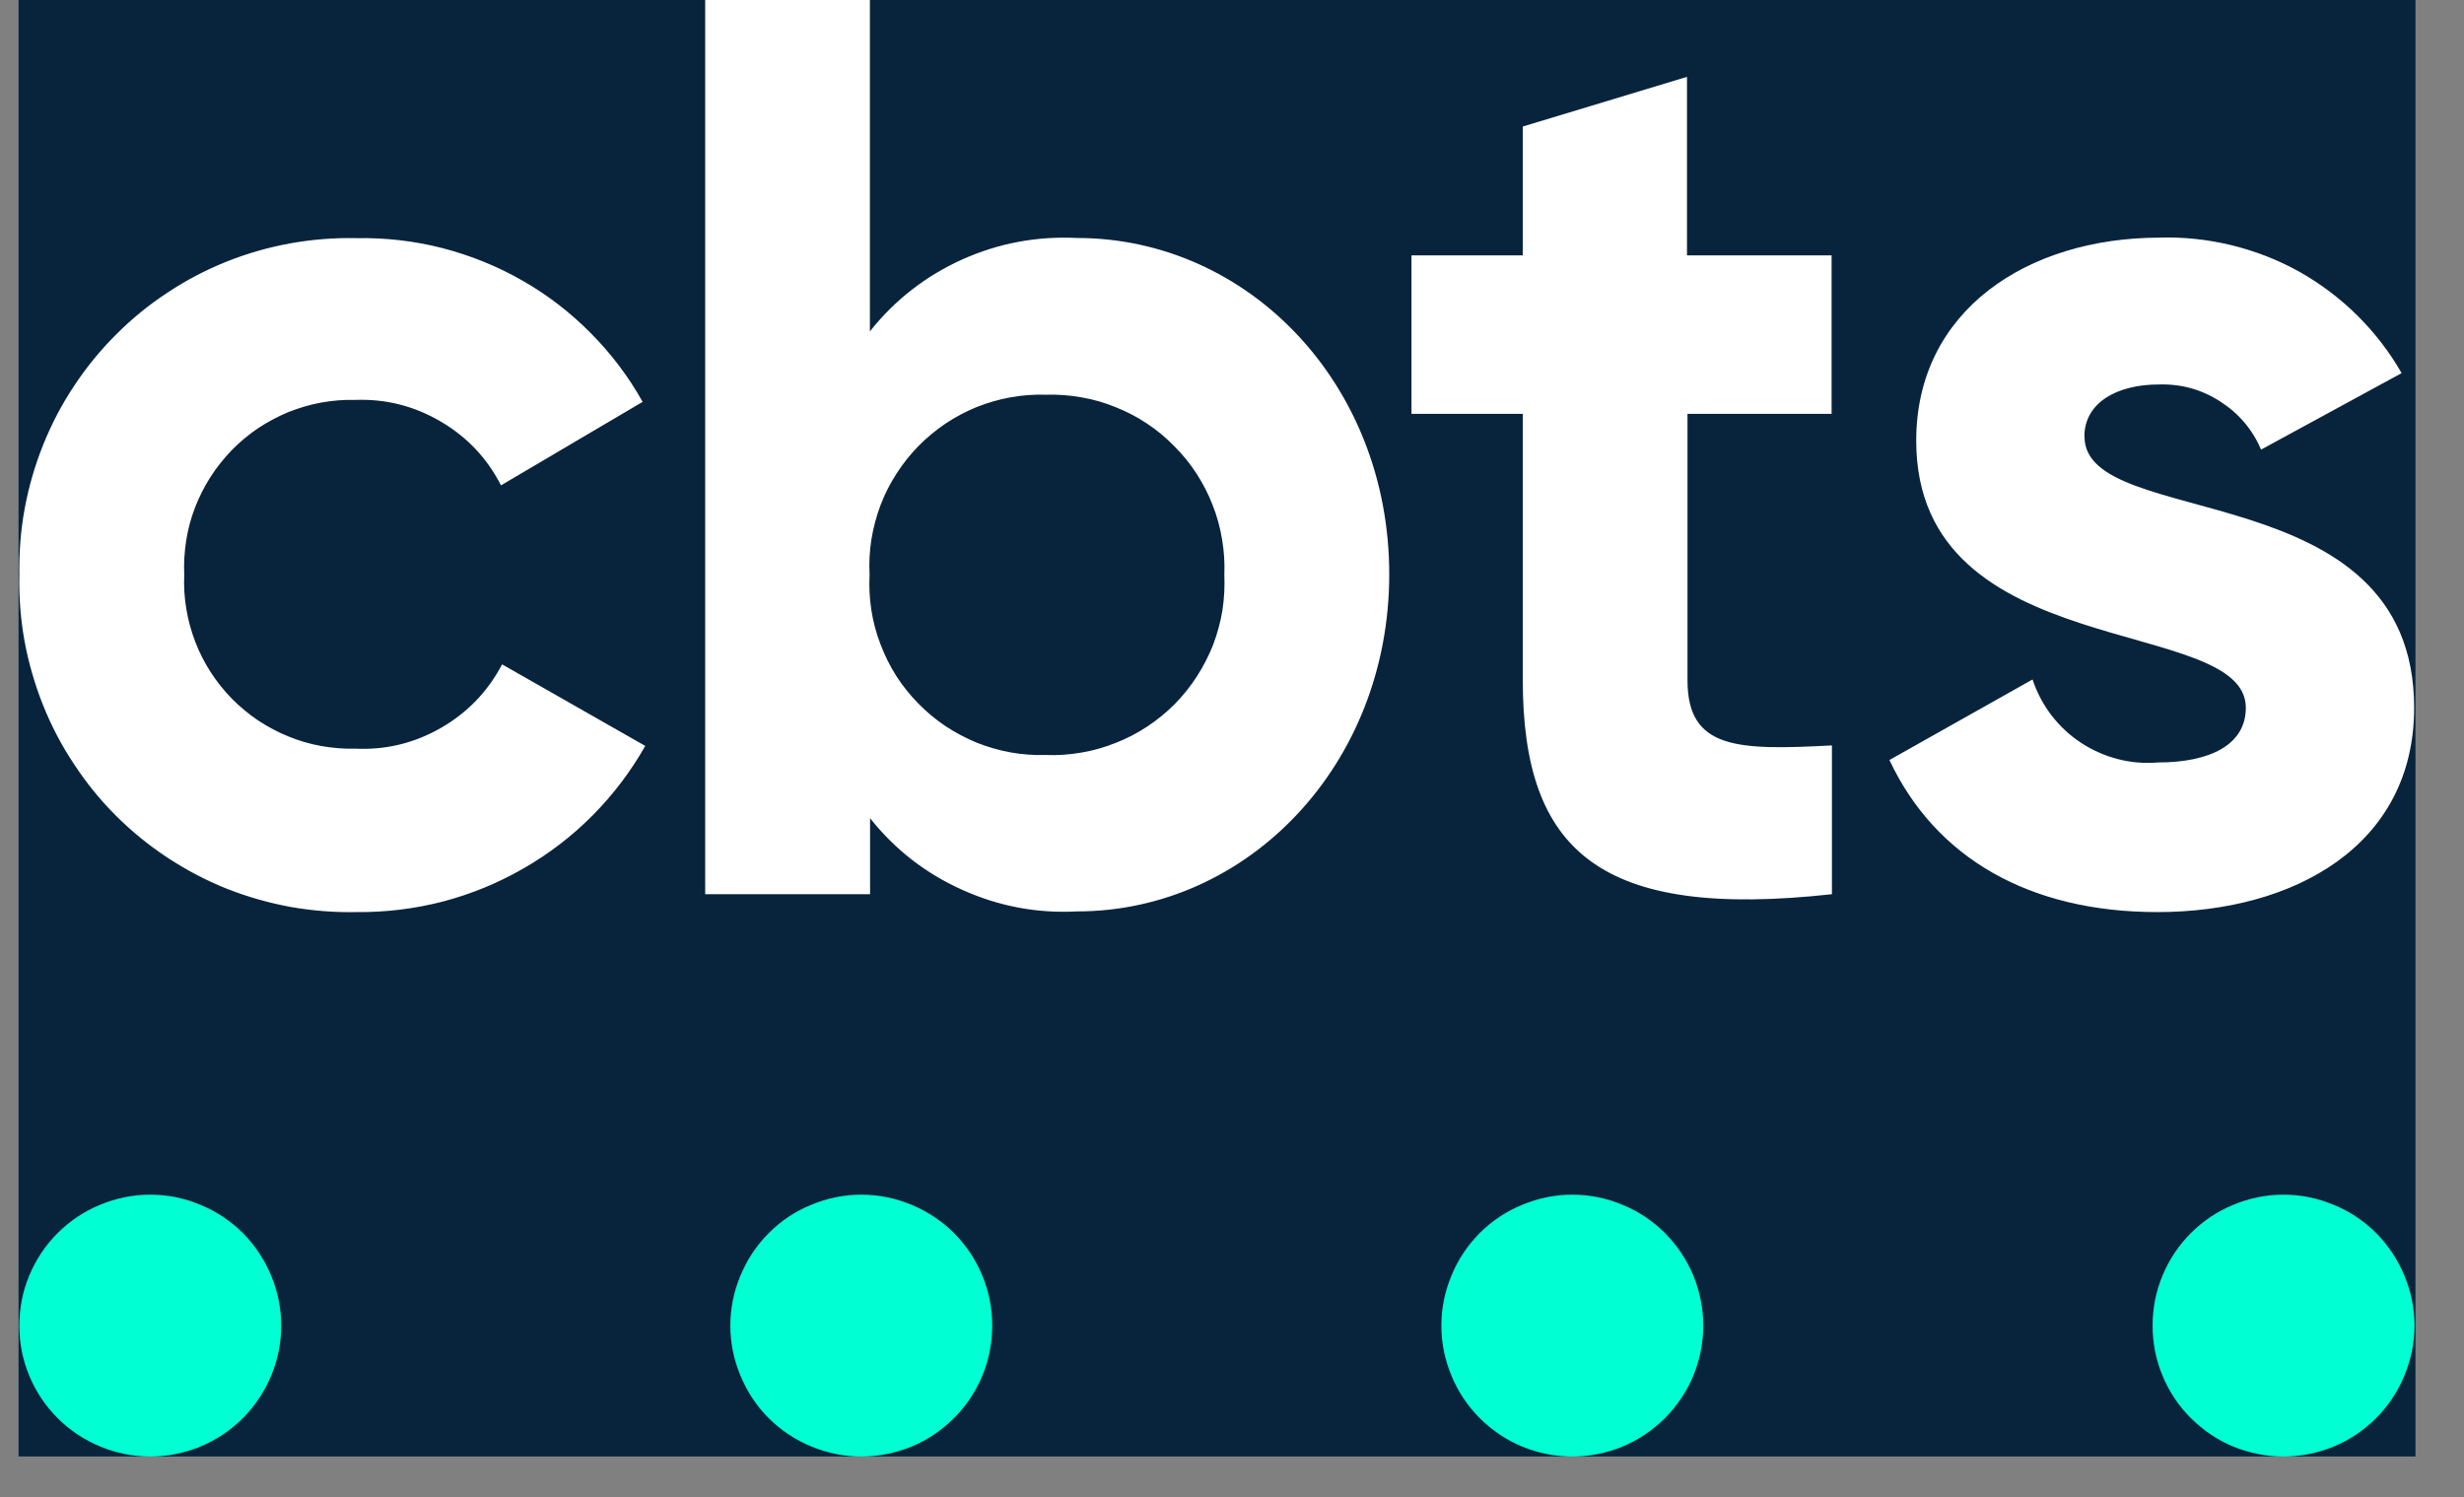
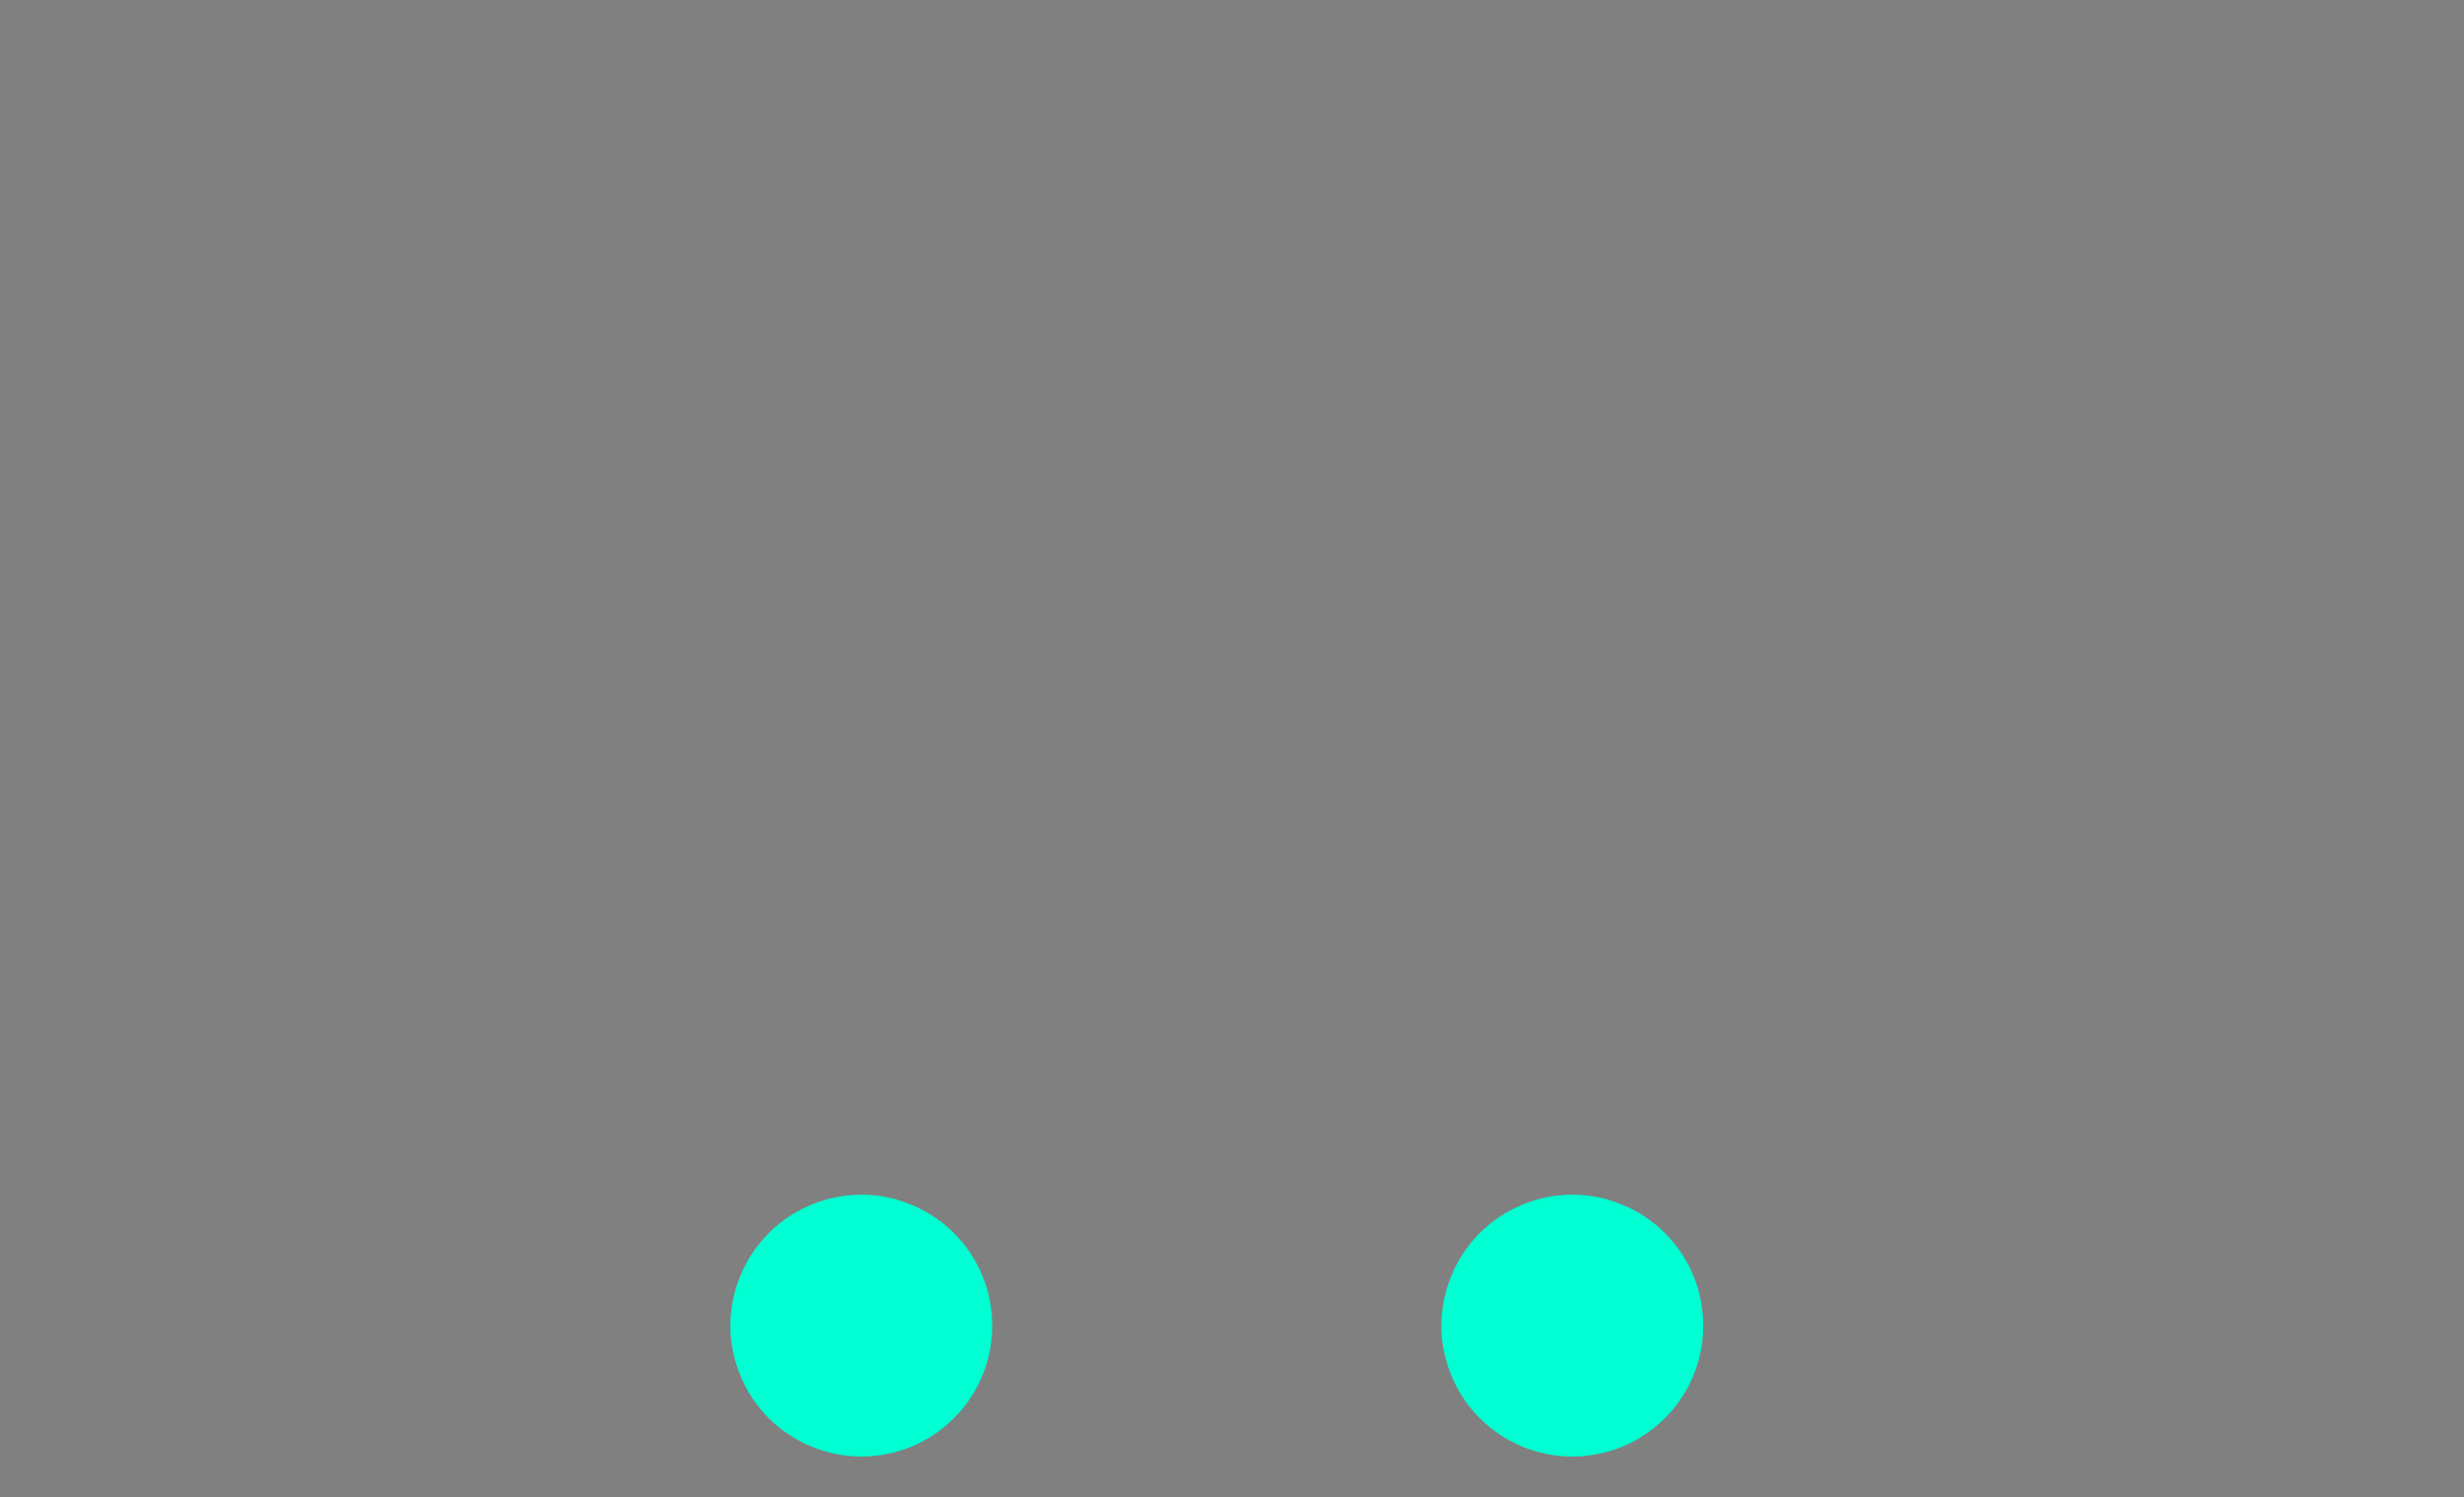
<svg xmlns="http://www.w3.org/2000/svg" width="79" zoomAndPan="magnify" viewBox="0 0 59.25 36" height="48" preserveAspectRatio="xMidYMid meet" version="1.0">
  <rect x="0" y="0" width="59.25" height="36" fill="#808080" stroke="none" />
  <defs>
    <clipPath id="00f7a145a7">
-       <path d="M 0.438 0 L 58.086 0 L 58.086 35.027 L 0.438 35.027 Z M 0.438 0 " clip-rule="nonzero" />
-     </clipPath>
+       </clipPath>
    <clipPath id="783ff7720b">
      <path d="M 0.438 0 L 58.086 0 L 58.086 22 L 0.438 22 Z M 0.438 0 " clip-rule="nonzero" />
    </clipPath>
    <clipPath id="0e2599fc67">
      <path d="M 0.438 28 L 7 28 L 7 35.027 L 0.438 35.027 Z M 0.438 28 " clip-rule="nonzero" />
    </clipPath>
    <clipPath id="0597ca24b7">
      <path d="M 17 28 L 24 28 L 24 35.027 L 17 35.027 Z M 17 28 " clip-rule="nonzero" />
    </clipPath>
    <clipPath id="efd07dd9c9">
      <path d="M 34 28 L 41 28 L 41 35.027 L 34 35.027 Z M 34 28 " clip-rule="nonzero" />
    </clipPath>
    <clipPath id="929c823dac">
-       <path d="M 51 28 L 58.086 28 L 58.086 35.027 L 51 35.027 Z M 51 28 " clip-rule="nonzero" />
-     </clipPath>
+       </clipPath>
  </defs>
  <g clip-path="url(#00f7a145a7)">
-     <path fill="#ffffff" d="M 0.438 0 L 58.086 0 L 58.086 35.027 L 0.438 35.027 Z M 0.438 0 " fill-opacity="1" fill-rule="nonzero" />
    <path fill="#08243c" d="M 0.438 0 L 58.086 0 L 58.086 35.027 L 0.438 35.027 Z M 0.438 0 " fill-opacity="1" fill-rule="nonzero" />
  </g>
  <g clip-path="url(#783ff7720b)">
-     <path fill="#ffffff" d="M 8.574 21.934 C 9.277 21.941 9.973 21.855 10.652 21.68 C 11.336 21.5 11.98 21.234 12.59 20.883 C 13.203 20.531 13.754 20.109 14.25 19.609 C 14.746 19.109 15.168 18.551 15.516 17.938 L 12.074 15.977 C 11.73 16.629 11.242 17.137 10.605 17.504 C 9.965 17.871 9.277 18.039 8.543 18.004 C 8.27 18.012 7.996 17.988 7.727 17.941 C 7.453 17.891 7.191 17.816 6.938 17.711 C 6.684 17.609 6.441 17.48 6.211 17.328 C 5.984 17.176 5.773 17 5.578 16.805 C 5.387 16.609 5.215 16.395 5.066 16.164 C 4.918 15.934 4.793 15.691 4.695 15.434 C 4.598 15.176 4.523 14.914 4.48 14.641 C 4.434 14.371 4.418 14.098 4.43 13.824 C 4.418 13.547 4.434 13.273 4.477 13 C 4.52 12.727 4.59 12.461 4.691 12.203 C 4.789 11.945 4.914 11.703 5.062 11.469 C 5.211 11.238 5.383 11.023 5.574 10.824 C 5.766 10.629 5.977 10.453 6.207 10.297 C 6.438 10.145 6.68 10.016 6.934 9.91 C 7.191 9.809 7.453 9.73 7.727 9.68 C 7.996 9.633 8.27 9.609 8.547 9.617 C 9.281 9.59 9.965 9.766 10.598 10.137 C 11.23 10.508 11.715 11.02 12.047 11.672 L 15.453 9.664 C 15.113 9.055 14.695 8.504 14.203 8.008 C 13.711 7.512 13.164 7.09 12.559 6.746 C 11.953 6.398 11.309 6.141 10.633 5.965 C 9.957 5.793 9.273 5.715 8.574 5.727 C 8.039 5.715 7.508 5.758 6.98 5.852 C 6.453 5.949 5.941 6.094 5.445 6.293 C 4.949 6.492 4.477 6.738 4.031 7.035 C 3.582 7.328 3.172 7.664 2.793 8.043 C 2.414 8.422 2.074 8.836 1.781 9.281 C 1.484 9.727 1.238 10.199 1.039 10.695 C 0.84 11.191 0.691 11.703 0.594 12.23 C 0.496 12.758 0.457 13.289 0.465 13.824 C 0.453 14.359 0.496 14.891 0.59 15.418 C 0.688 15.945 0.836 16.457 1.035 16.957 C 1.234 17.453 1.48 17.926 1.777 18.371 C 2.07 18.82 2.406 19.234 2.785 19.613 C 3.164 19.992 3.578 20.328 4.027 20.625 C 4.473 20.918 4.945 21.168 5.441 21.367 C 5.941 21.566 6.453 21.711 6.98 21.809 C 7.508 21.902 8.039 21.945 8.574 21.934 M 25.895 5.723 C 24.93 5.676 24.012 5.848 23.133 6.242 C 22.254 6.641 21.516 7.215 20.918 7.969 L 20.918 0 L 16.957 0 L 16.957 21.504 L 20.922 21.504 L 20.922 19.676 C 21.52 20.43 22.258 21.004 23.137 21.398 C 24.012 21.793 24.934 21.969 25.895 21.918 C 30.012 21.918 33.406 18.387 33.406 13.809 C 33.406 9.23 30.012 5.723 25.895 5.723 M 25.148 18.156 C 24.863 18.164 24.582 18.145 24.301 18.094 C 24.02 18.043 23.75 17.965 23.484 17.859 C 23.223 17.75 22.969 17.617 22.734 17.461 C 22.496 17.301 22.281 17.121 22.082 16.918 C 21.883 16.715 21.703 16.492 21.551 16.254 C 21.398 16.012 21.273 15.758 21.172 15.492 C 21.07 15.227 20.996 14.953 20.953 14.672 C 20.91 14.391 20.895 14.109 20.91 13.824 C 20.895 13.539 20.91 13.258 20.953 12.977 C 21 12.695 21.07 12.422 21.172 12.152 C 21.273 11.887 21.398 11.637 21.555 11.395 C 21.707 11.156 21.883 10.934 22.082 10.73 C 22.281 10.527 22.5 10.348 22.734 10.188 C 22.973 10.027 23.223 9.898 23.484 9.789 C 23.75 9.684 24.02 9.605 24.301 9.555 C 24.582 9.504 24.863 9.484 25.148 9.492 C 25.434 9.484 25.719 9.504 26 9.555 C 26.281 9.602 26.555 9.68 26.82 9.789 C 27.086 9.895 27.34 10.023 27.578 10.184 C 27.816 10.34 28.035 10.523 28.234 10.727 C 28.438 10.93 28.617 11.148 28.773 11.391 C 28.926 11.629 29.059 11.883 29.16 12.148 C 29.266 12.414 29.34 12.691 29.387 12.973 C 29.434 13.254 29.453 13.539 29.441 13.824 C 29.453 14.109 29.438 14.395 29.395 14.676 C 29.348 14.961 29.273 15.234 29.172 15.504 C 29.066 15.77 28.938 16.023 28.781 16.266 C 28.625 16.508 28.449 16.727 28.246 16.934 C 28.043 17.137 27.824 17.316 27.586 17.473 C 27.344 17.633 27.094 17.762 26.824 17.867 C 26.559 17.973 26.285 18.051 26.004 18.098 C 25.719 18.148 25.434 18.168 25.148 18.156 M 44.043 9.953 L 44.043 6.141 L 40.566 6.141 L 40.566 1.848 L 36.617 3.043 L 36.617 6.141 L 33.941 6.141 L 33.941 9.953 L 36.617 9.953 L 36.617 16.344 C 36.617 20.488 38.488 22.117 44.051 21.504 L 44.051 17.926 C 41.777 18.047 40.578 18.02 40.578 16.359 L 40.578 9.953 Z M 50.121 10.504 C 50.121 9.672 50.922 9.246 51.91 9.246 C 52.445 9.23 52.934 9.363 53.383 9.652 C 53.832 9.938 54.16 10.324 54.371 10.812 L 57.75 8.973 C 57.457 8.461 57.102 8 56.684 7.586 C 56.266 7.172 55.797 6.82 55.285 6.531 C 54.77 6.246 54.227 6.035 53.652 5.895 C 53.082 5.758 52.5 5.695 51.914 5.715 C 48.762 5.723 46.078 7.461 46.078 10.598 C 46.078 16.004 54.004 14.773 54.004 17.02 C 54.004 17.91 53.145 18.336 51.887 18.336 C 51.559 18.363 51.238 18.336 50.922 18.254 C 50.605 18.172 50.309 18.039 50.035 17.859 C 49.762 17.68 49.527 17.457 49.328 17.199 C 49.129 16.938 48.98 16.652 48.875 16.34 L 45.434 18.277 C 46.543 20.641 48.812 21.934 51.875 21.934 C 55.164 21.934 58.051 20.336 58.051 17.02 C 58.051 11.367 50.125 12.781 50.125 10.504 " fill-opacity="1" fill-rule="nonzero" />
-   </g>
+     </g>
  <g clip-path="url(#0e2599fc67)">
-     <path fill="#00ffd2" d="M 3.613 35.027 C 4.031 35.027 4.43 34.945 4.816 34.789 C 5.203 34.629 5.543 34.398 5.84 34.105 C 6.133 33.809 6.359 33.469 6.52 33.086 C 6.68 32.699 6.762 32.297 6.762 31.879 C 6.762 31.461 6.68 31.059 6.52 30.676 C 6.359 30.289 6.133 29.949 5.84 29.652 C 5.543 29.359 5.203 29.133 4.816 28.973 C 4.434 28.812 4.031 28.73 3.613 28.73 C 3.195 28.73 2.793 28.812 2.406 28.973 C 2.023 29.129 1.684 29.359 1.387 29.652 C 1.09 29.949 0.863 30.289 0.703 30.676 C 0.543 31.059 0.465 31.461 0.465 31.879 C 0.465 32.297 0.543 32.699 0.703 33.082 C 0.863 33.469 1.09 33.809 1.387 34.105 C 1.68 34.398 2.023 34.625 2.406 34.785 C 2.793 34.945 3.195 35.027 3.613 35.027 " fill-opacity="1" fill-rule="nonzero" />
-   </g>
+     </g>
  <g clip-path="url(#0597ca24b7)">
    <path fill="#00ffd2" d="M 20.711 35.027 C 21.129 35.027 21.531 34.945 21.918 34.789 C 22.301 34.629 22.645 34.398 22.938 34.105 C 23.234 33.809 23.461 33.469 23.621 33.086 C 23.781 32.699 23.859 32.297 23.859 31.879 C 23.859 31.461 23.781 31.059 23.621 30.676 C 23.461 30.289 23.234 29.949 22.938 29.652 C 22.645 29.359 22.301 29.133 21.918 28.973 C 21.531 28.812 21.129 28.73 20.711 28.73 C 20.297 28.73 19.895 28.812 19.508 28.973 C 19.121 29.129 18.781 29.359 18.488 29.652 C 18.191 29.949 17.965 30.289 17.805 30.676 C 17.645 31.059 17.562 31.461 17.562 31.879 C 17.562 32.297 17.645 32.699 17.805 33.082 C 17.965 33.469 18.191 33.809 18.484 34.105 C 18.781 34.398 19.121 34.625 19.508 34.785 C 19.895 34.945 20.293 35.027 20.711 35.027 " fill-opacity="1" fill-rule="nonzero" />
  </g>
  <g clip-path="url(#efd07dd9c9)">
    <path fill="#00ffd2" d="M 37.809 35.027 C 38.227 35.027 38.629 34.945 39.012 34.789 C 39.398 34.629 39.738 34.398 40.035 34.105 C 40.328 33.809 40.559 33.469 40.719 33.082 C 40.875 32.699 40.957 32.297 40.957 31.879 C 40.957 31.461 40.875 31.059 40.719 30.676 C 40.559 30.289 40.328 29.949 40.035 29.652 C 39.738 29.359 39.398 29.129 39.012 28.973 C 38.629 28.812 38.227 28.73 37.809 28.73 C 37.391 28.73 36.988 28.812 36.605 28.973 C 36.219 29.129 35.879 29.359 35.582 29.652 C 35.289 29.949 35.059 30.289 34.902 30.676 C 34.742 31.059 34.66 31.461 34.66 31.879 C 34.66 32.297 34.742 32.699 34.902 33.082 C 35.059 33.469 35.289 33.809 35.582 34.105 C 35.879 34.398 36.219 34.629 36.605 34.789 C 36.988 34.945 37.391 35.027 37.809 35.027 " fill-opacity="1" fill-rule="nonzero" />
  </g>
  <g clip-path="url(#929c823dac)">
    <path fill="#00ffd2" d="M 54.91 35.027 C 55.328 35.027 55.727 34.945 56.113 34.789 C 56.5 34.629 56.84 34.398 57.137 34.105 C 57.43 33.809 57.656 33.469 57.816 33.082 C 57.977 32.699 58.059 32.297 58.059 31.879 C 58.059 31.461 57.977 31.059 57.816 30.676 C 57.656 30.289 57.43 29.949 57.137 29.652 C 56.84 29.359 56.5 29.129 56.113 28.973 C 55.727 28.812 55.328 28.73 54.91 28.73 C 54.492 28.73 54.09 28.812 53.703 28.973 C 53.32 29.129 52.98 29.359 52.684 29.652 C 52.387 29.949 52.16 30.289 52 30.676 C 51.84 31.059 51.762 31.461 51.762 31.879 C 51.762 32.297 51.84 32.699 52 33.082 C 52.16 33.469 52.387 33.809 52.684 34.105 C 52.98 34.398 53.32 34.629 53.703 34.789 C 54.09 34.945 54.492 35.027 54.91 35.027 " fill-opacity="1" fill-rule="nonzero" />
  </g>
</svg>